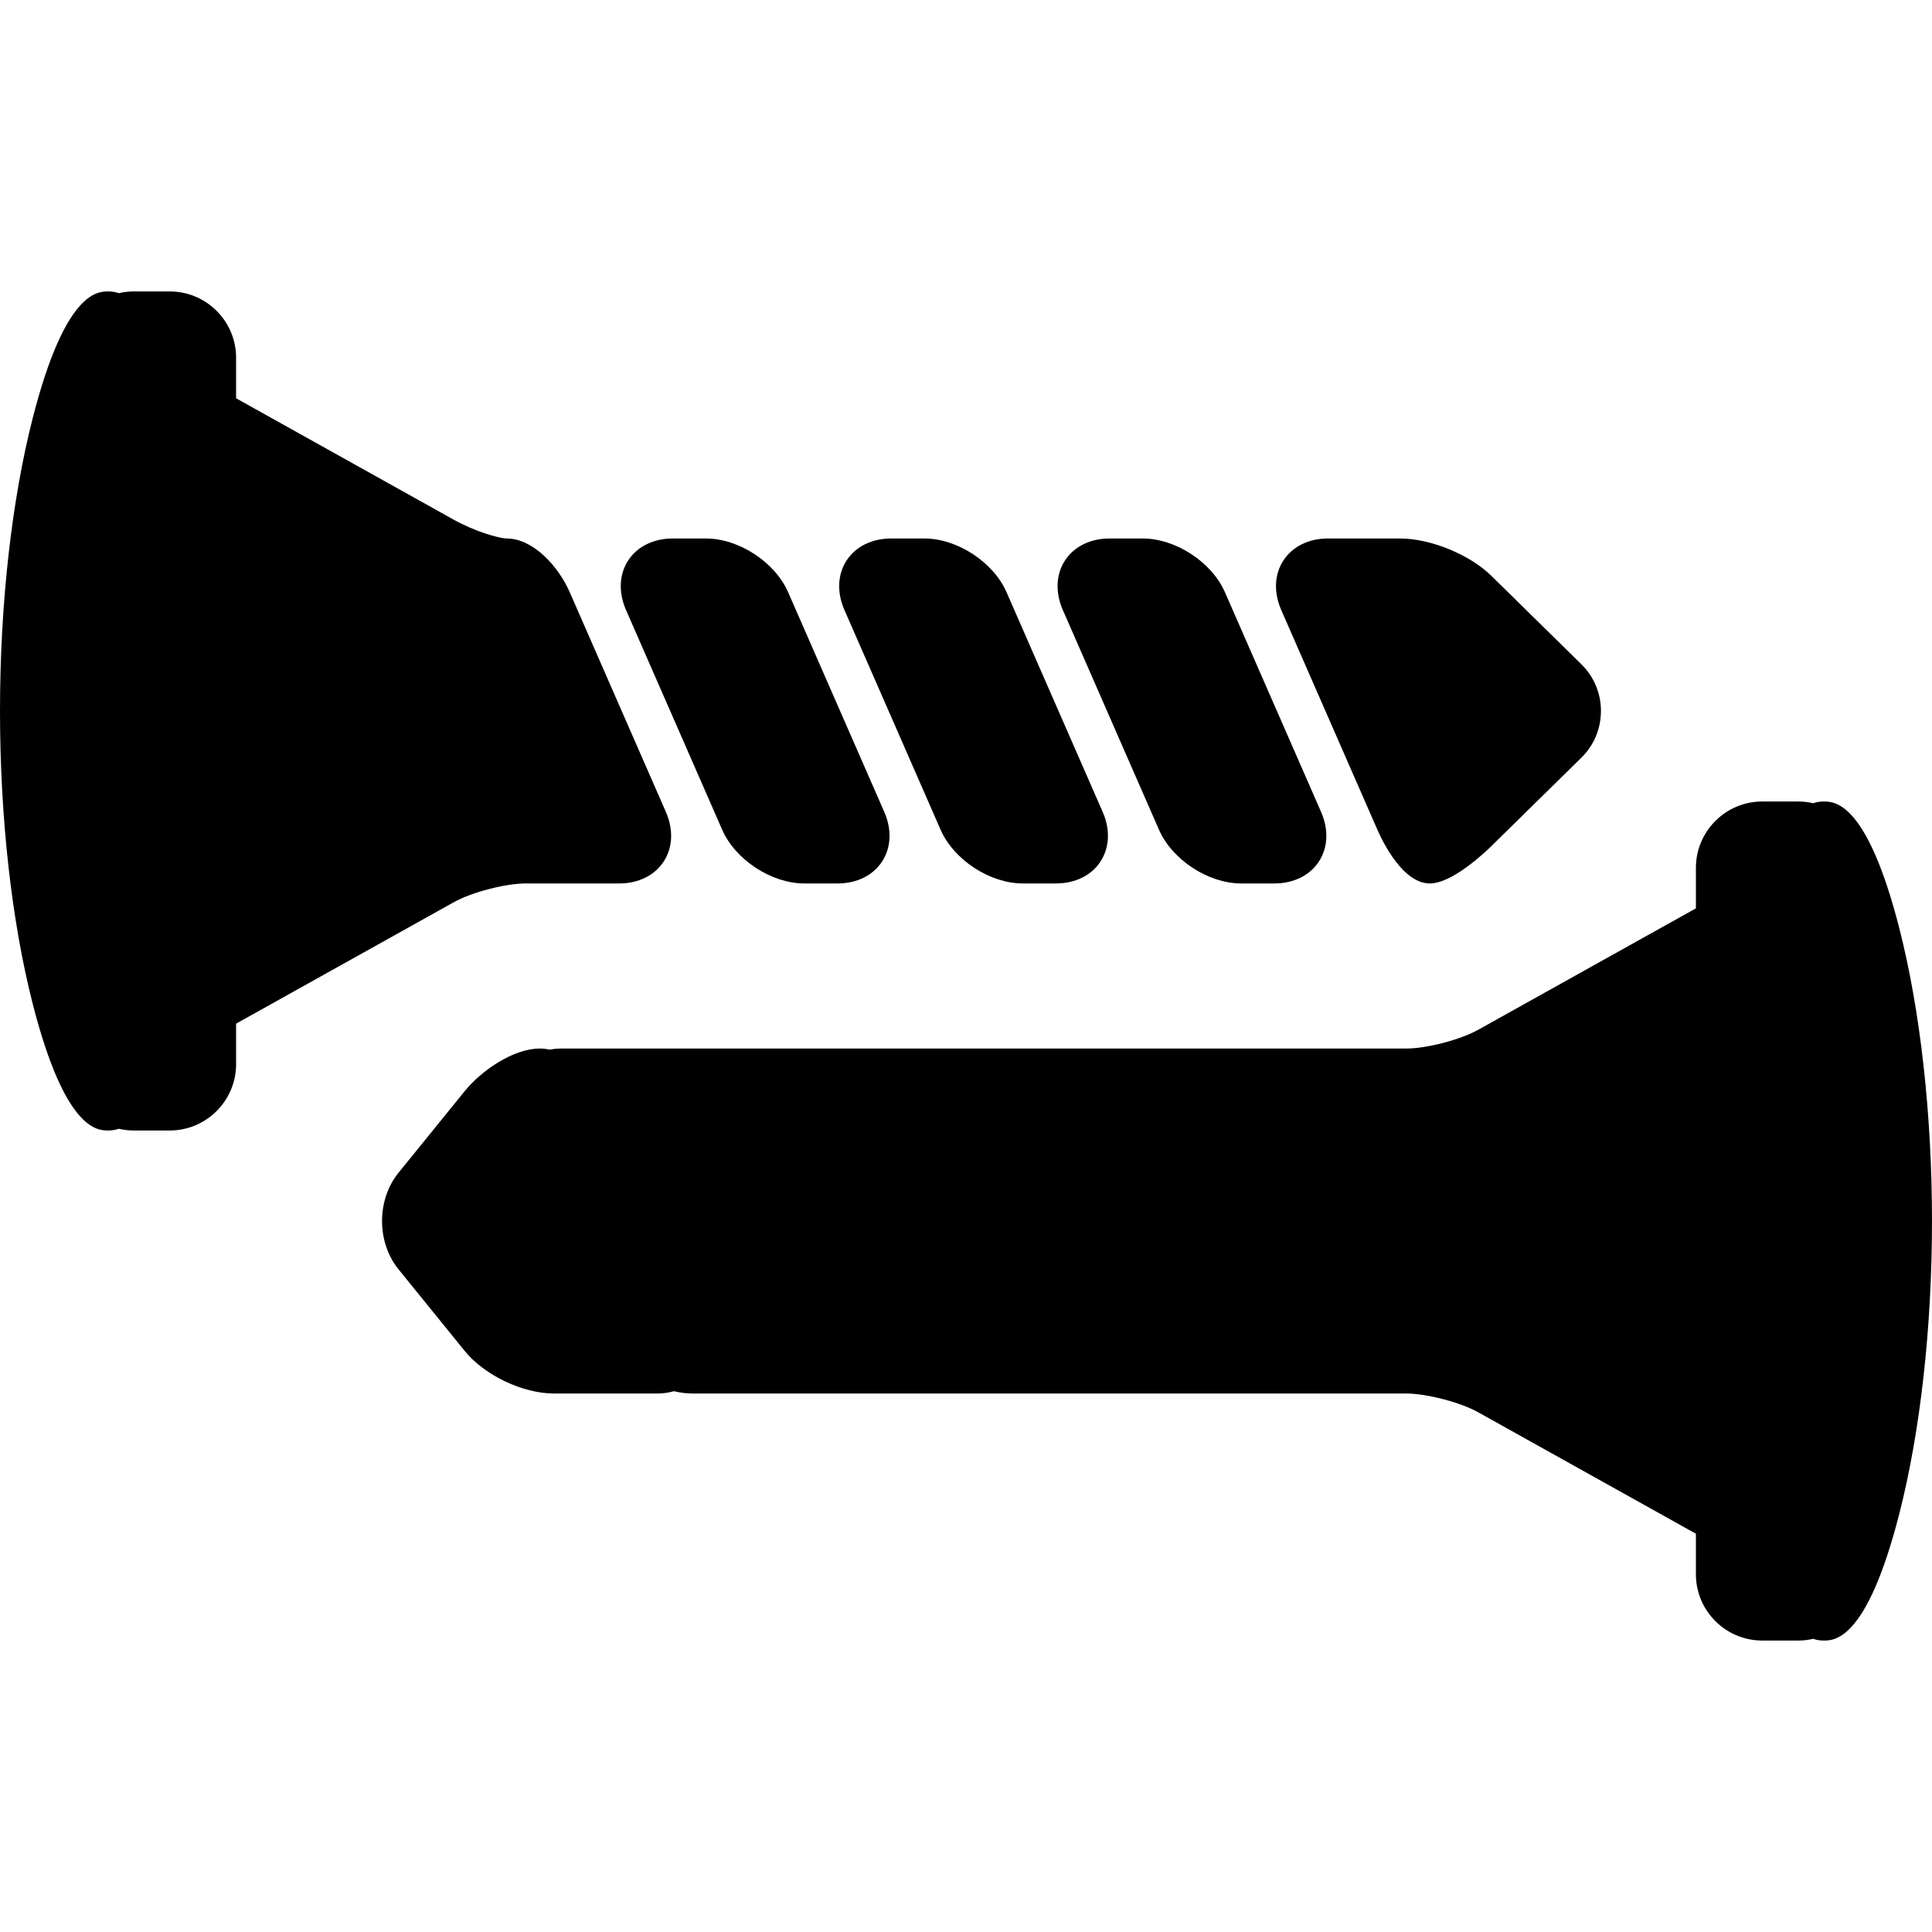
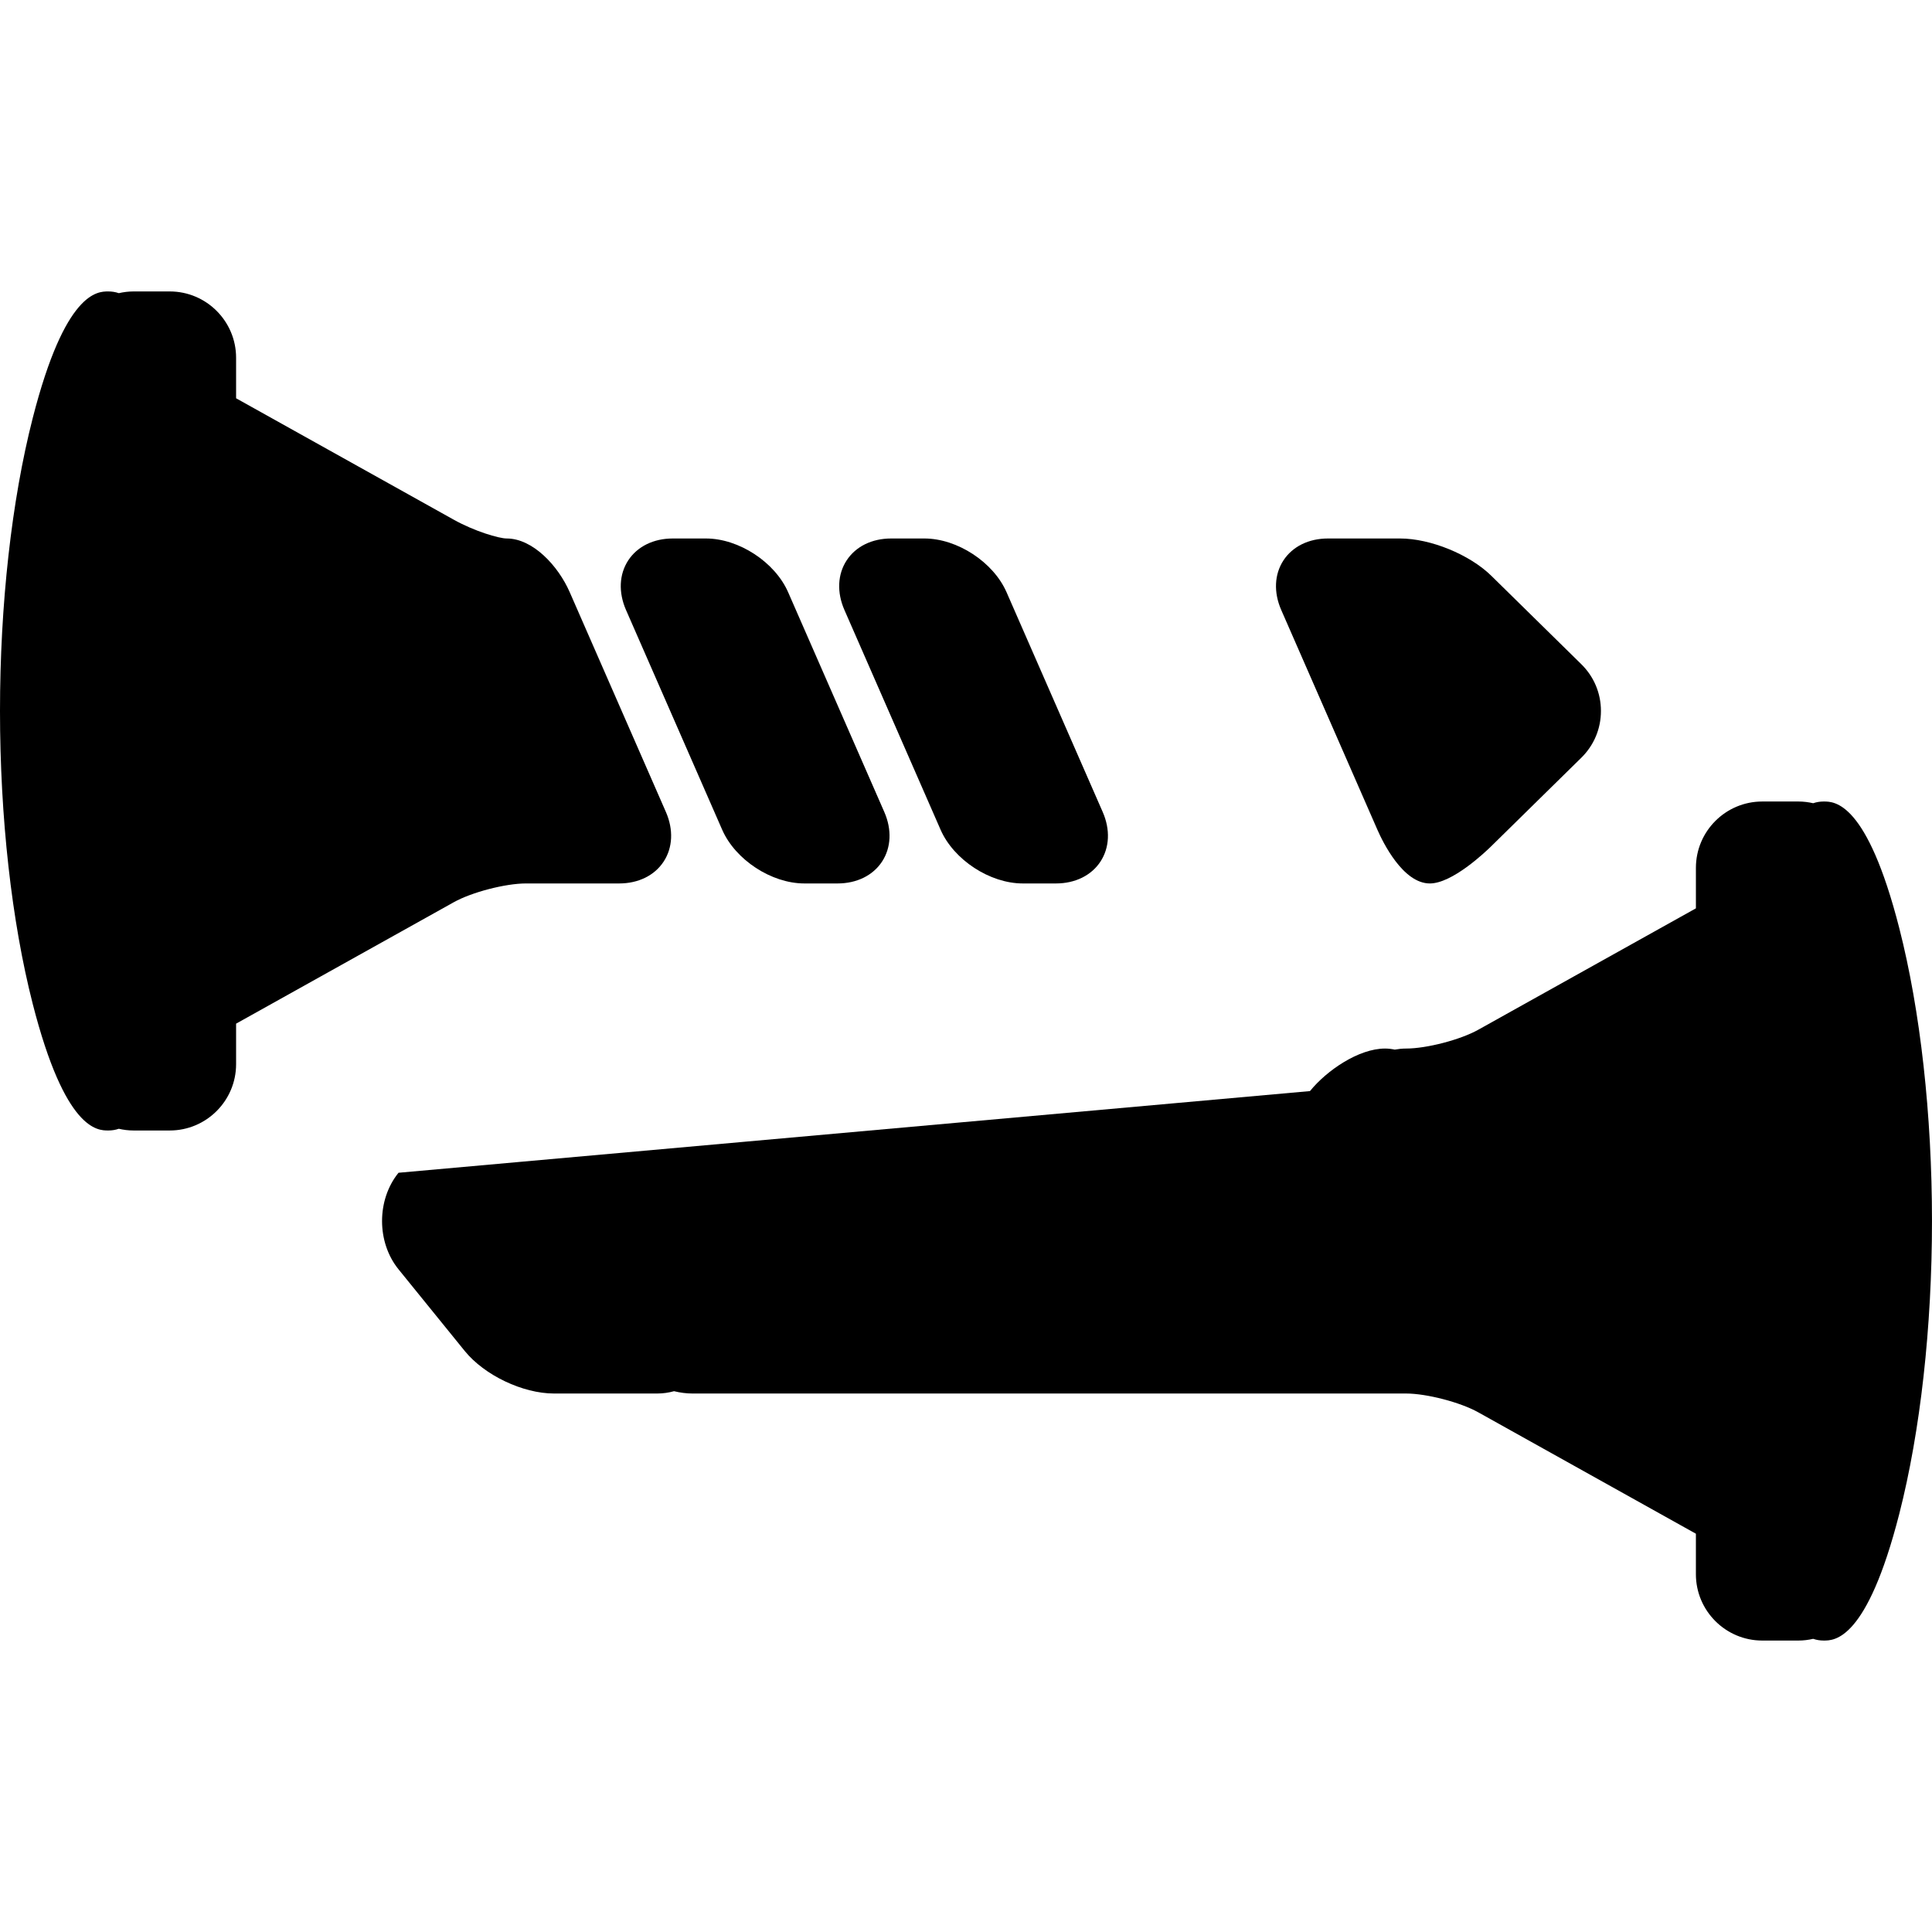
<svg xmlns="http://www.w3.org/2000/svg" version="1.1" id="Capa_1" x="0px" y="0px" viewBox="0 0 436.922 436.922" style="enable-background:new 0 0 436.922 436.922;" xml:space="preserve">
  <g>
-     <path d="M262.101,187.636c2.983,6.817,11.149,12.157,18.589,12.157h7.507c4.34,0,8.01-1.806,10.069-4.954   c2.059-3.149,2.242-7.235,0.502-11.211l-21.745-49.692c-2.983-6.817-11.148-12.157-18.589-12.157h-7.507   c-4.34,0-8.011,1.806-10.07,4.955c-2.059,3.149-2.242,7.235-0.502,11.211L262.101,187.636z" />
    <path d="M212.709,187.636c2.983,6.817,11.149,12.157,18.589,12.157h7.507c4.34,0,8.011-1.806,10.07-4.955   c2.059-3.149,2.242-7.235,0.502-11.211l-21.744-49.692c-2.983-6.817-11.149-12.157-18.589-12.157h-7.507   c-4.34,0-8.011,1.806-10.07,4.955c-2.059,3.149-2.242,7.235-0.502,11.211L212.709,187.636z" />
    <path d="M311.494,187.636c1.248,2.852,5.792,12.157,11.864,12.157c5.064,0,12.478-7.033,13.912-8.442l20.345-19.99   c2.862-2.813,4.438-6.568,4.438-10.575c0-4.007-1.576-7.763-4.438-10.575l-20.345-19.99c-4.897-4.813-13.77-8.442-20.637-8.442   h-16.312c-4.34,0-8.01,1.806-10.069,4.955c-2.059,3.149-2.242,7.235-0.502,11.211L311.494,187.636z" />
    <path d="M102.636,204.031c4.048-2.258,11.664-4.238,16.298-4.238h21.088c4.34,0,8.01-1.806,10.069-4.955   c2.059-3.149,2.242-7.235,0.502-11.211l-21.744-49.692c-2.643-6.041-8.388-12.157-14.253-12.157c-1.778,0-7.322-1.651-11.96-4.238   L53.393,90.071V80.91c0-8.271-6.729-15-15-15h-8.186c-1.149,0-2.264,0.142-3.339,0.388c-0.754-0.261-1.551-0.388-2.393-0.388   c-2.412,0-9.752,0-17.078,28.652C2.627,113.217,0,136.735,0,160.785s2.627,47.568,7.396,66.223   c7.326,28.652,14.666,28.652,17.078,28.652c0.843,0,1.639-0.127,2.393-0.388c1.076,0.246,2.19,0.388,3.34,0.388h8.186   c8.271,0,15-6.729,15-15v-9.161L102.636,204.031z" />
    <path d="M163.317,187.636c2.982,6.817,11.148,12.157,18.589,12.157h7.507c4.34,0,8.01-1.806,10.069-4.954   c2.059-3.149,2.242-7.235,0.502-11.211l-21.745-49.692c-2.982-6.817-11.148-12.157-18.589-12.157h-7.507   c-4.34,0-8.01,1.806-10.069,4.954c-2.059,3.149-2.242,7.235-0.503,11.211L163.317,187.636z" />
-     <path d="M429.525,209.913c-7.326-28.652-14.666-28.652-17.078-28.652c-0.843,0-1.639,0.127-2.393,0.388   c-1.076-0.246-2.19-0.388-3.339-0.388h-8.185c-8.271,0-15,6.729-15,15v9.161l-49.245,27.469   c-4.047,2.257-11.662,4.238-16.297,4.238H126.839c-0.887,0-1.736,0.094-2.56,0.241c-0.727-0.151-1.462-0.241-2.202-0.241   c-5.96,0-13.194,4.955-16.975,9.619L90.124,265.22c-4.963,6.122-4.963,15.712,0,21.833l14.978,18.473   c4.446,5.483,13.123,9.618,20.182,9.618h23.348c1.345,0,2.614-0.193,3.802-0.526c1.389,0.341,2.79,0.526,4.166,0.526h161.387   c4.634,0,12.25,1.98,16.297,4.238l49.244,27.469v9.161c0,8.271,6.729,14.999,15,14.999h8.185c1.149,0,2.264-0.142,3.339-0.388   c0.754,0.261,1.551,0.388,2.393,0.388c2.412,0,9.751,0,17.078-28.652c4.77-18.654,7.396-42.173,7.396-66.223   S434.295,228.569,429.525,209.913z" />
+     <path d="M429.525,209.913c-7.326-28.652-14.666-28.652-17.078-28.652c-0.843,0-1.639,0.127-2.393,0.388   c-1.076-0.246-2.19-0.388-3.339-0.388h-8.185c-8.271,0-15,6.729-15,15v9.161l-49.245,27.469   c-4.047,2.257-11.662,4.238-16.297,4.238c-0.887,0-1.736,0.094-2.56,0.241c-0.727-0.151-1.462-0.241-2.202-0.241   c-5.96,0-13.194,4.955-16.975,9.619L90.124,265.22c-4.963,6.122-4.963,15.712,0,21.833l14.978,18.473   c4.446,5.483,13.123,9.618,20.182,9.618h23.348c1.345,0,2.614-0.193,3.802-0.526c1.389,0.341,2.79,0.526,4.166,0.526h161.387   c4.634,0,12.25,1.98,16.297,4.238l49.244,27.469v9.161c0,8.271,6.729,14.999,15,14.999h8.185c1.149,0,2.264-0.142,3.339-0.388   c0.754,0.261,1.551,0.388,2.393,0.388c2.412,0,9.751,0,17.078-28.652c4.77-18.654,7.396-42.173,7.396-66.223   S434.295,228.569,429.525,209.913z" />
  </g>
  <g>
</g>
  <g>
</g>
  <g>
</g>
  <g>
</g>
  <g>
</g>
  <g>
</g>
  <g>
</g>
  <g>
</g>
  <g>
</g>
  <g>
</g>
  <g>
</g>
  <g>
</g>
  <g>
</g>
  <g>
</g>
  <g>
</g>
</svg>